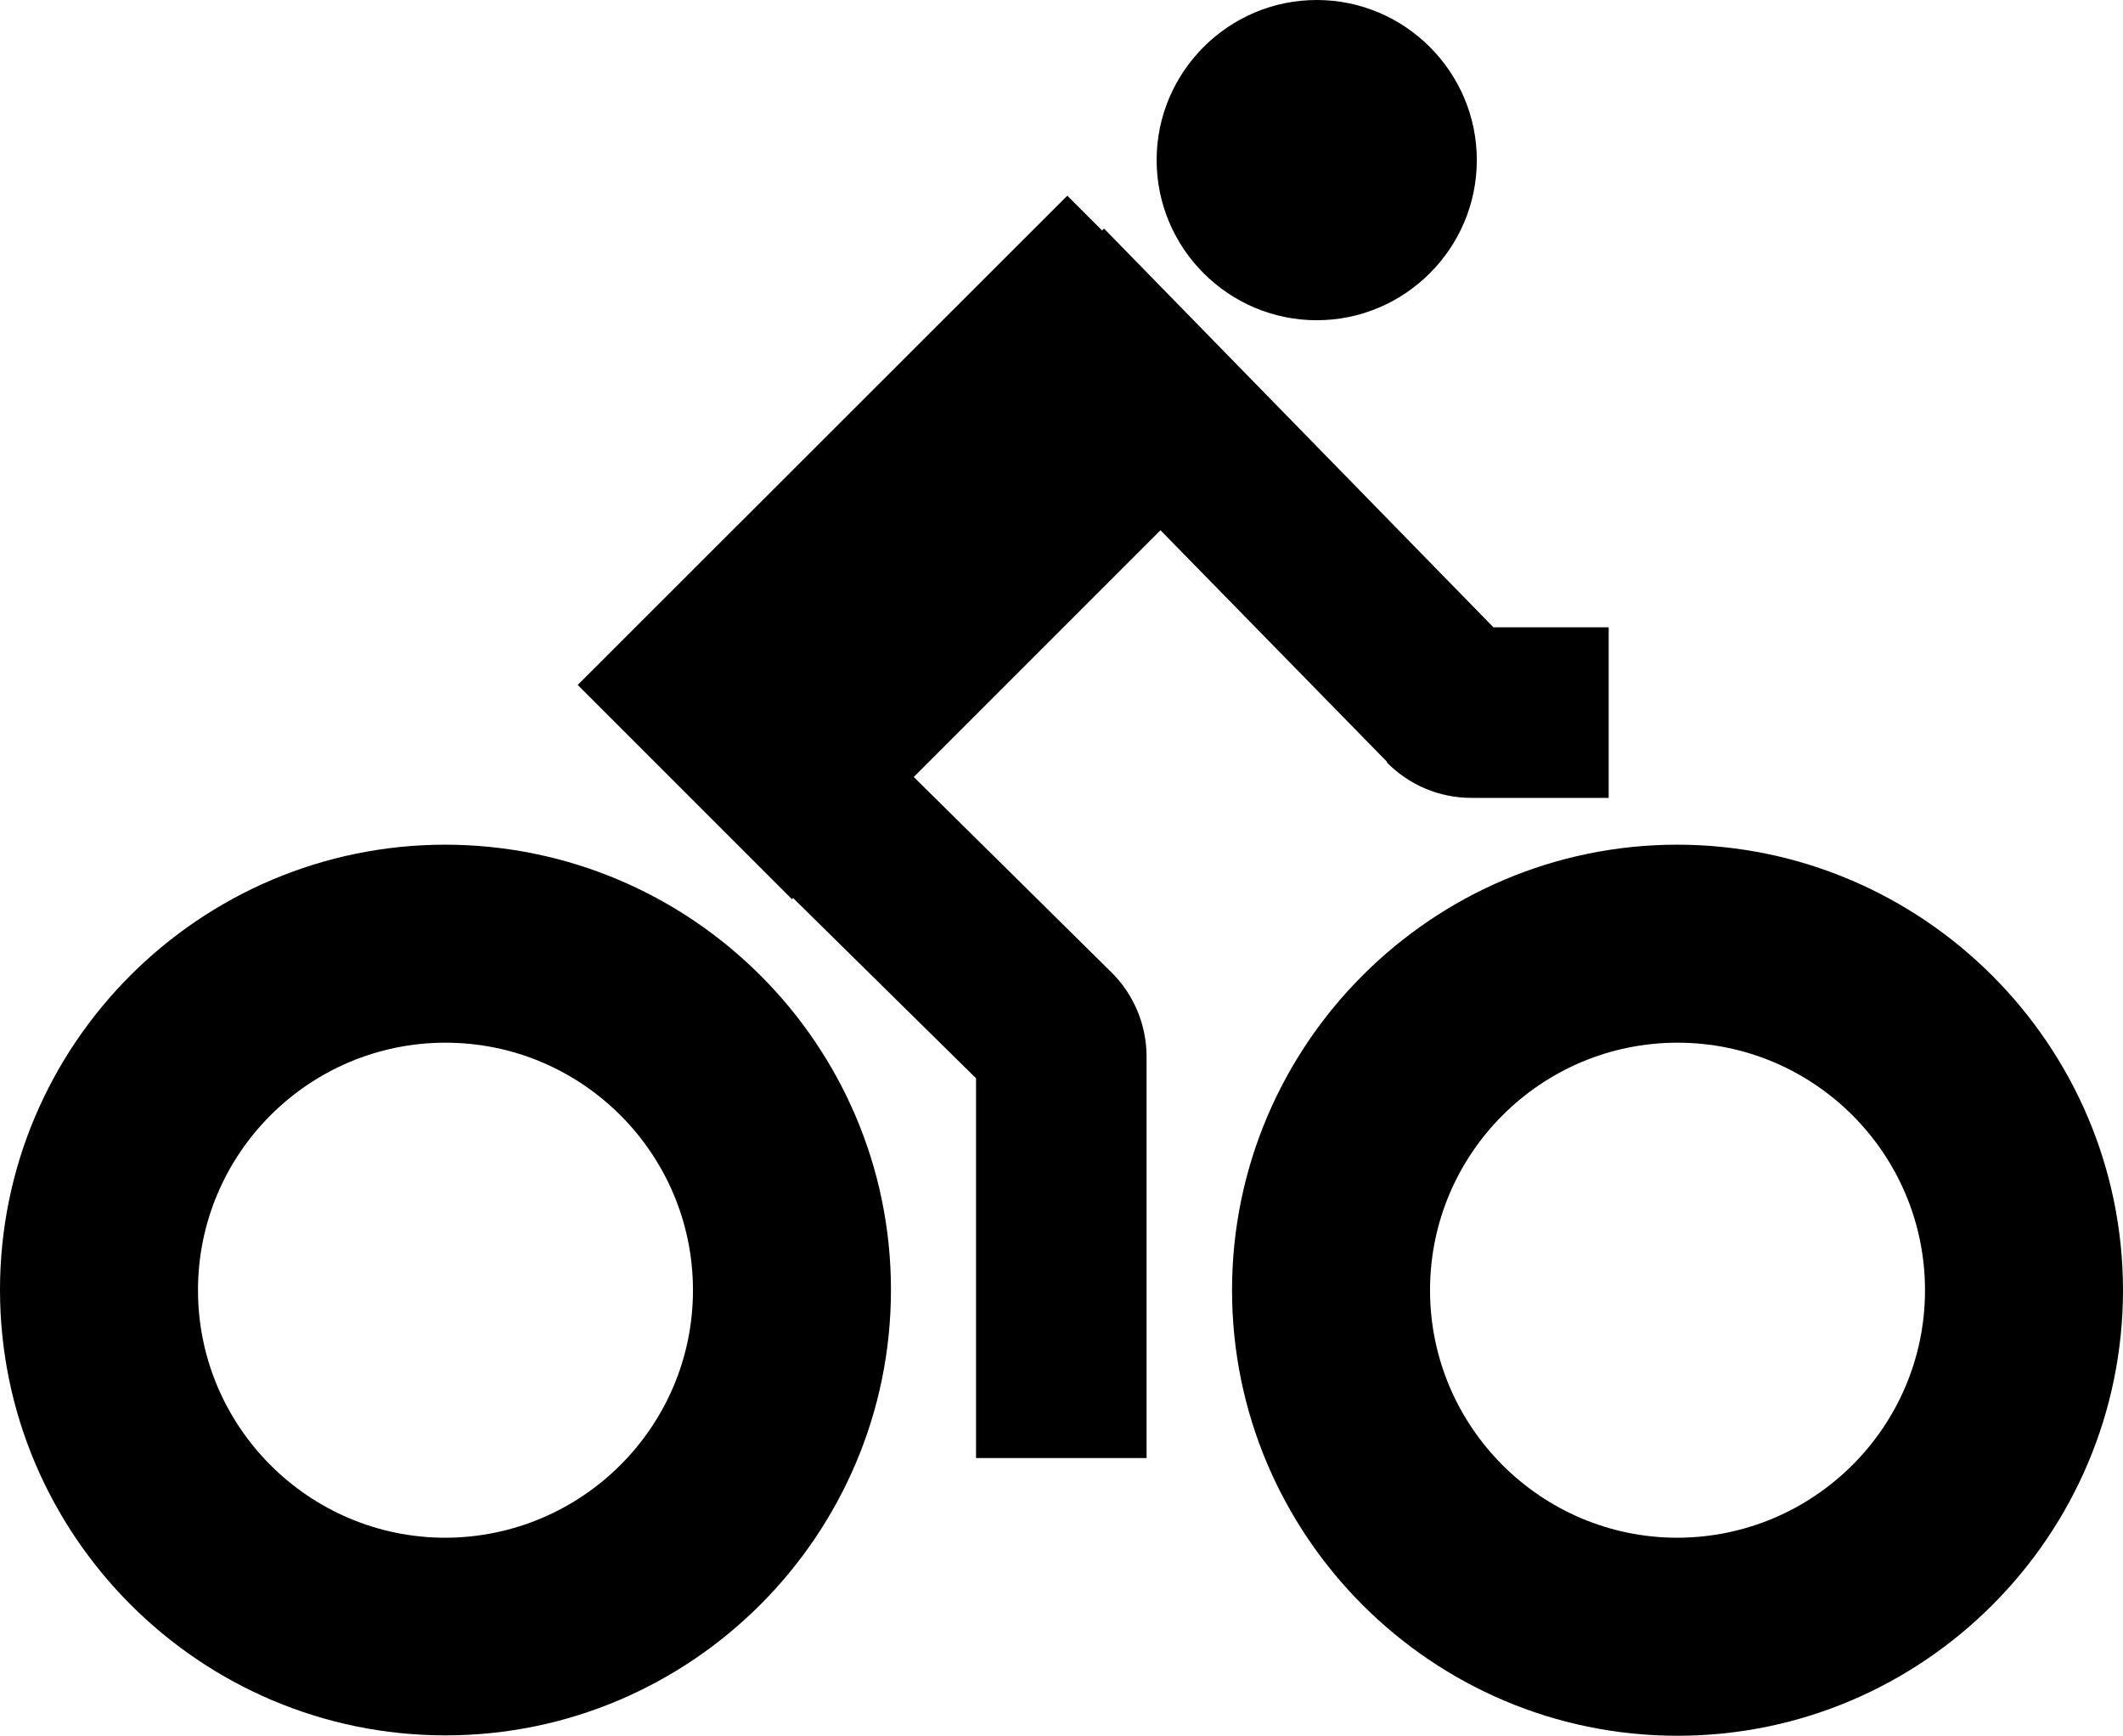
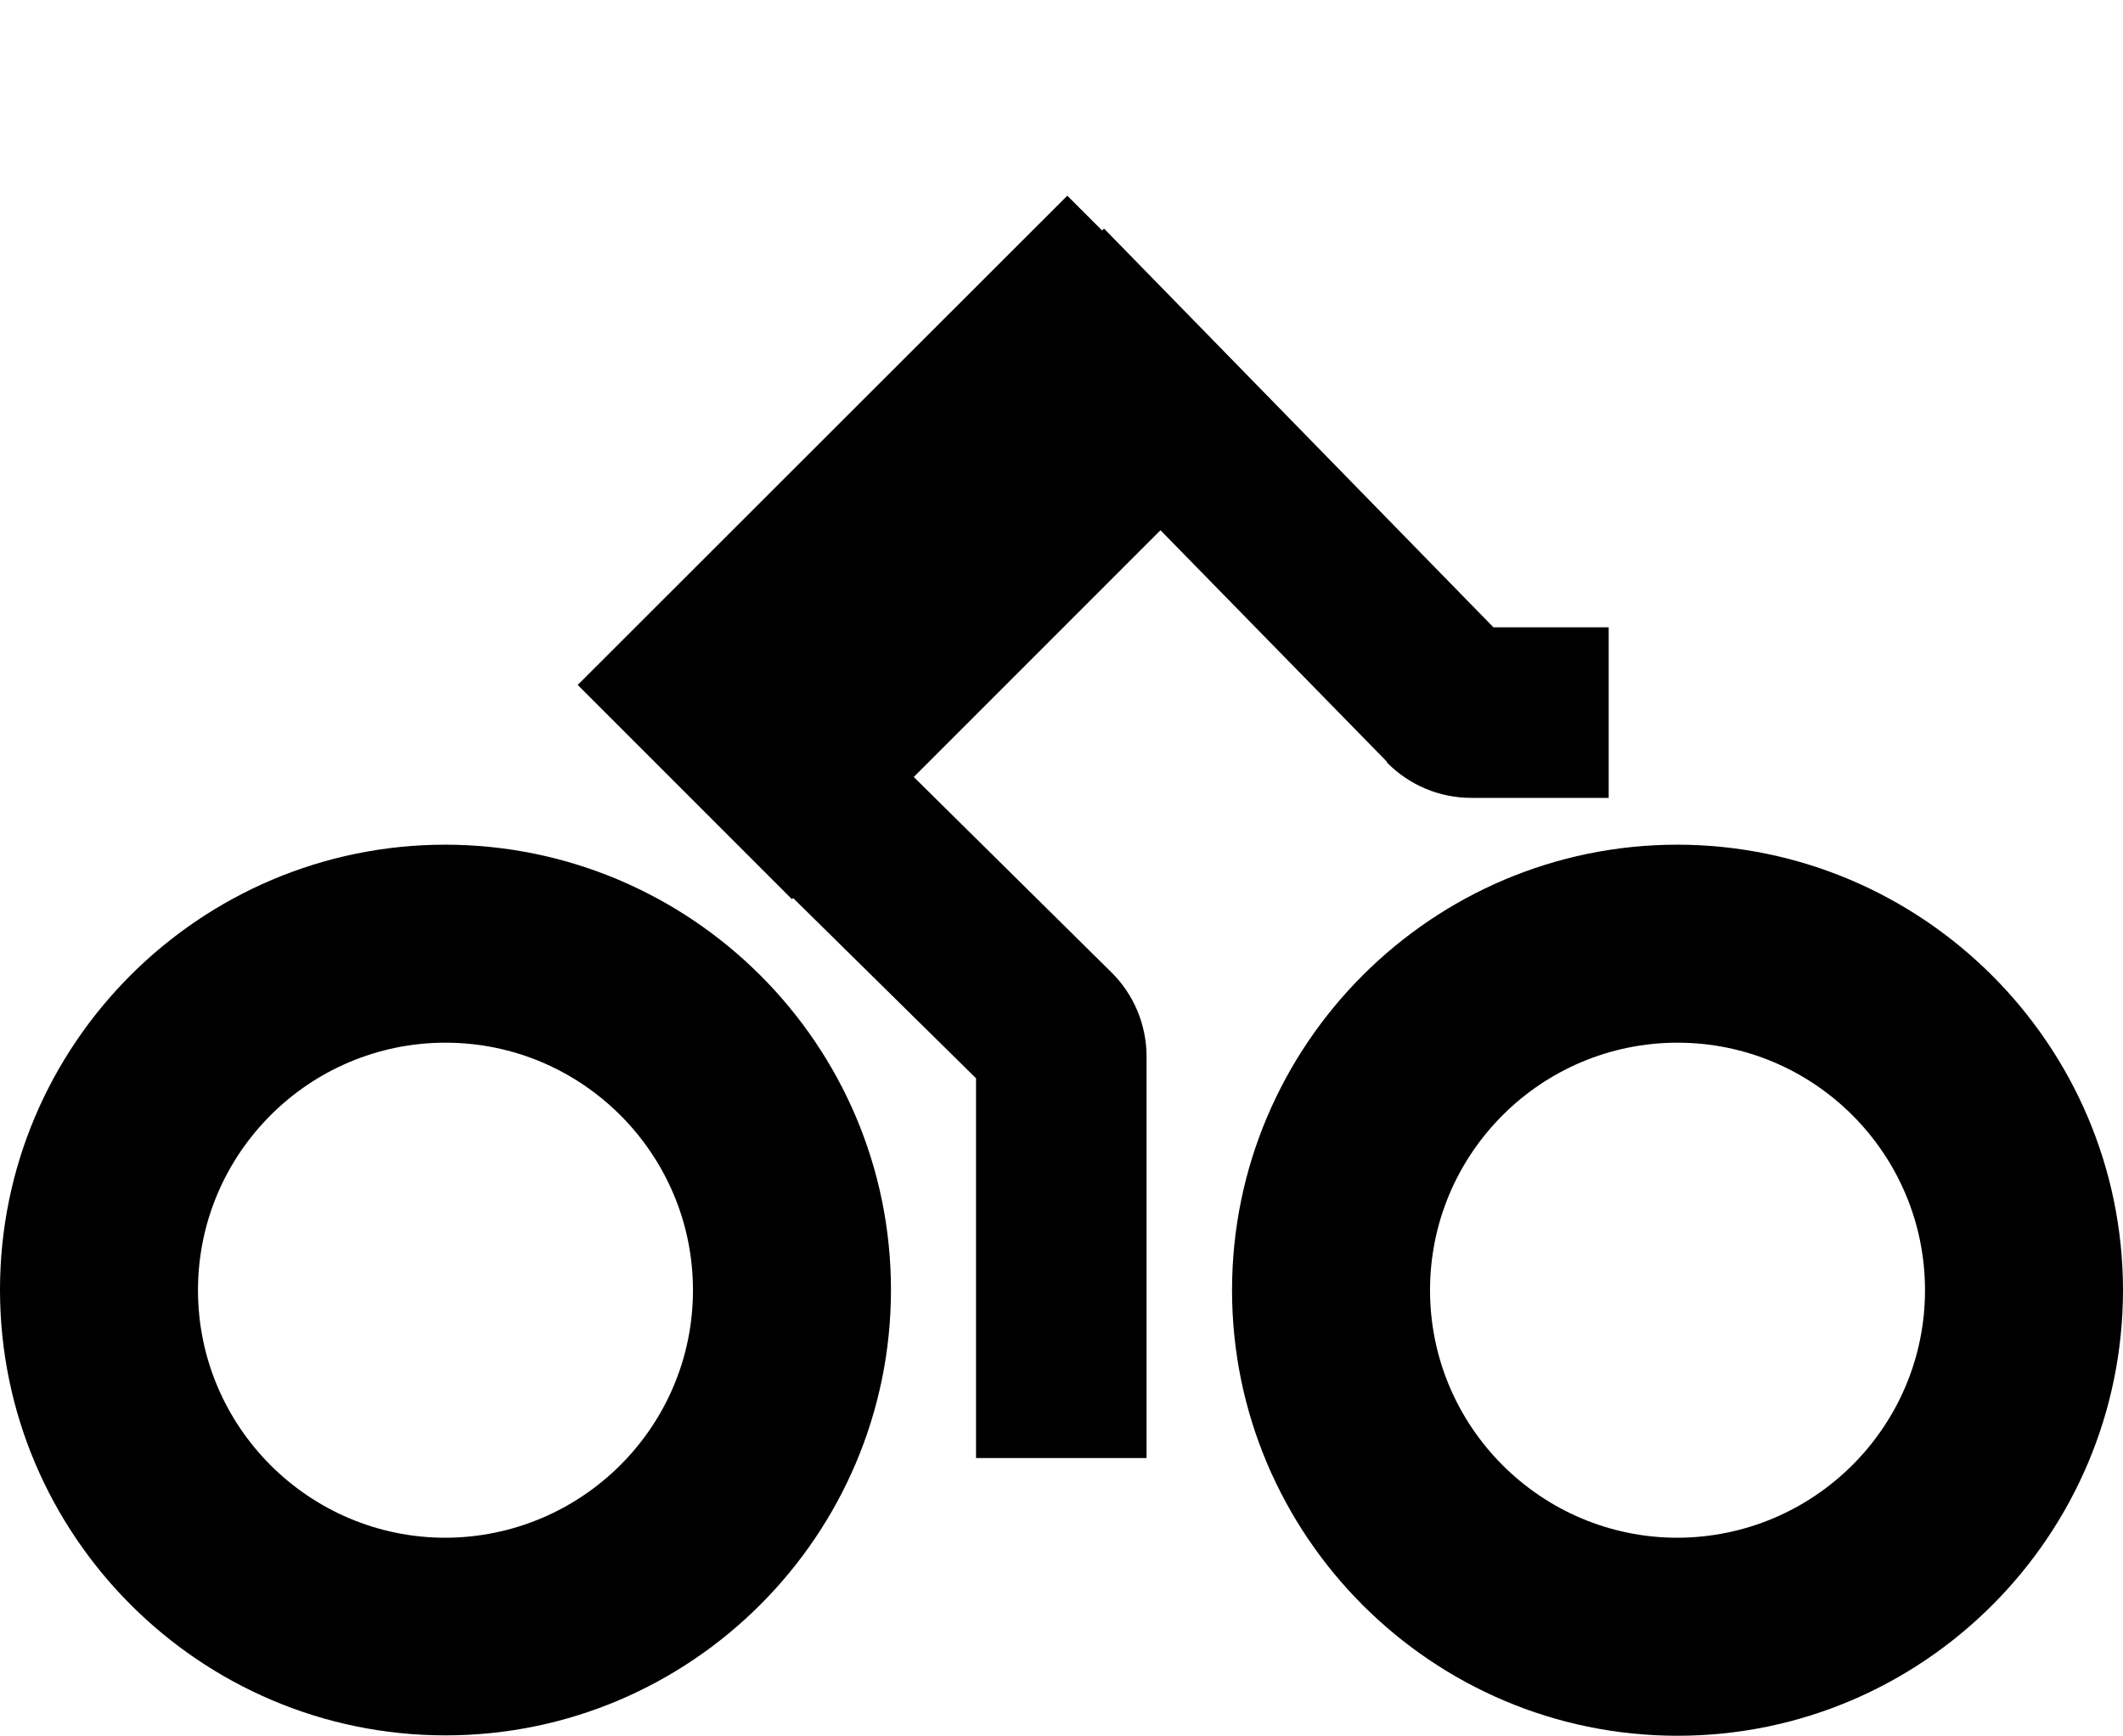
<svg xmlns="http://www.w3.org/2000/svg" id="Layer_1" version="1.1" viewBox="0 0 549 448.8">
-   <path d="M340.5,82.8c22.8,0,41.4-18.6,41.4-41.4S363.3,0,340.5,0s-41.4,18.6-41.4,41.4,18.6,41.4,41.4,41.4Z" />
  <g>
    <path d="M115.2,218.4h0C51.7,218.4,0,270,0,333.5s51.7,115.2,115.2,115.2,115.2-51.7,115.2-115.2-51.7-115-115.2-115.1ZM115.2,269.6c35.3,0,64,28.7,64,64s-28.7,63.9-64,64c-35.3,0-64-28.7-64-64s28.7-64,64-64Z" />
    <path d="M433.8,218.4h0c-63.5,0-115.2,51.7-115.2,115.2s51.7,115.2,115.2,115.2,115.2-51.7,115.2-115.3c-.1-63.4-51.8-115-115.2-115.1ZM433.8,269.6c35.3,0,64,28.7,64,64s-28.7,63.9-64,64c-35.3,0-64-28.7-64-64s28.7-64,64-64Z" />
  </g>
  <path d="M358.6,197.1h0c5.8,5.9,13.6,9.2,21.9,9.2h35.5v-44.1h-29.8l-100.7-103.1-.5.5-9-9-126.6,126.5,55.4,55.4.3-.3,47.3,46.6v98.2h44.1v-103.8c0-8.2-3.3-16.1-9.1-21.8l-51.1-50.5,63.8-63.8,58.6,59.9Z" />
</svg>